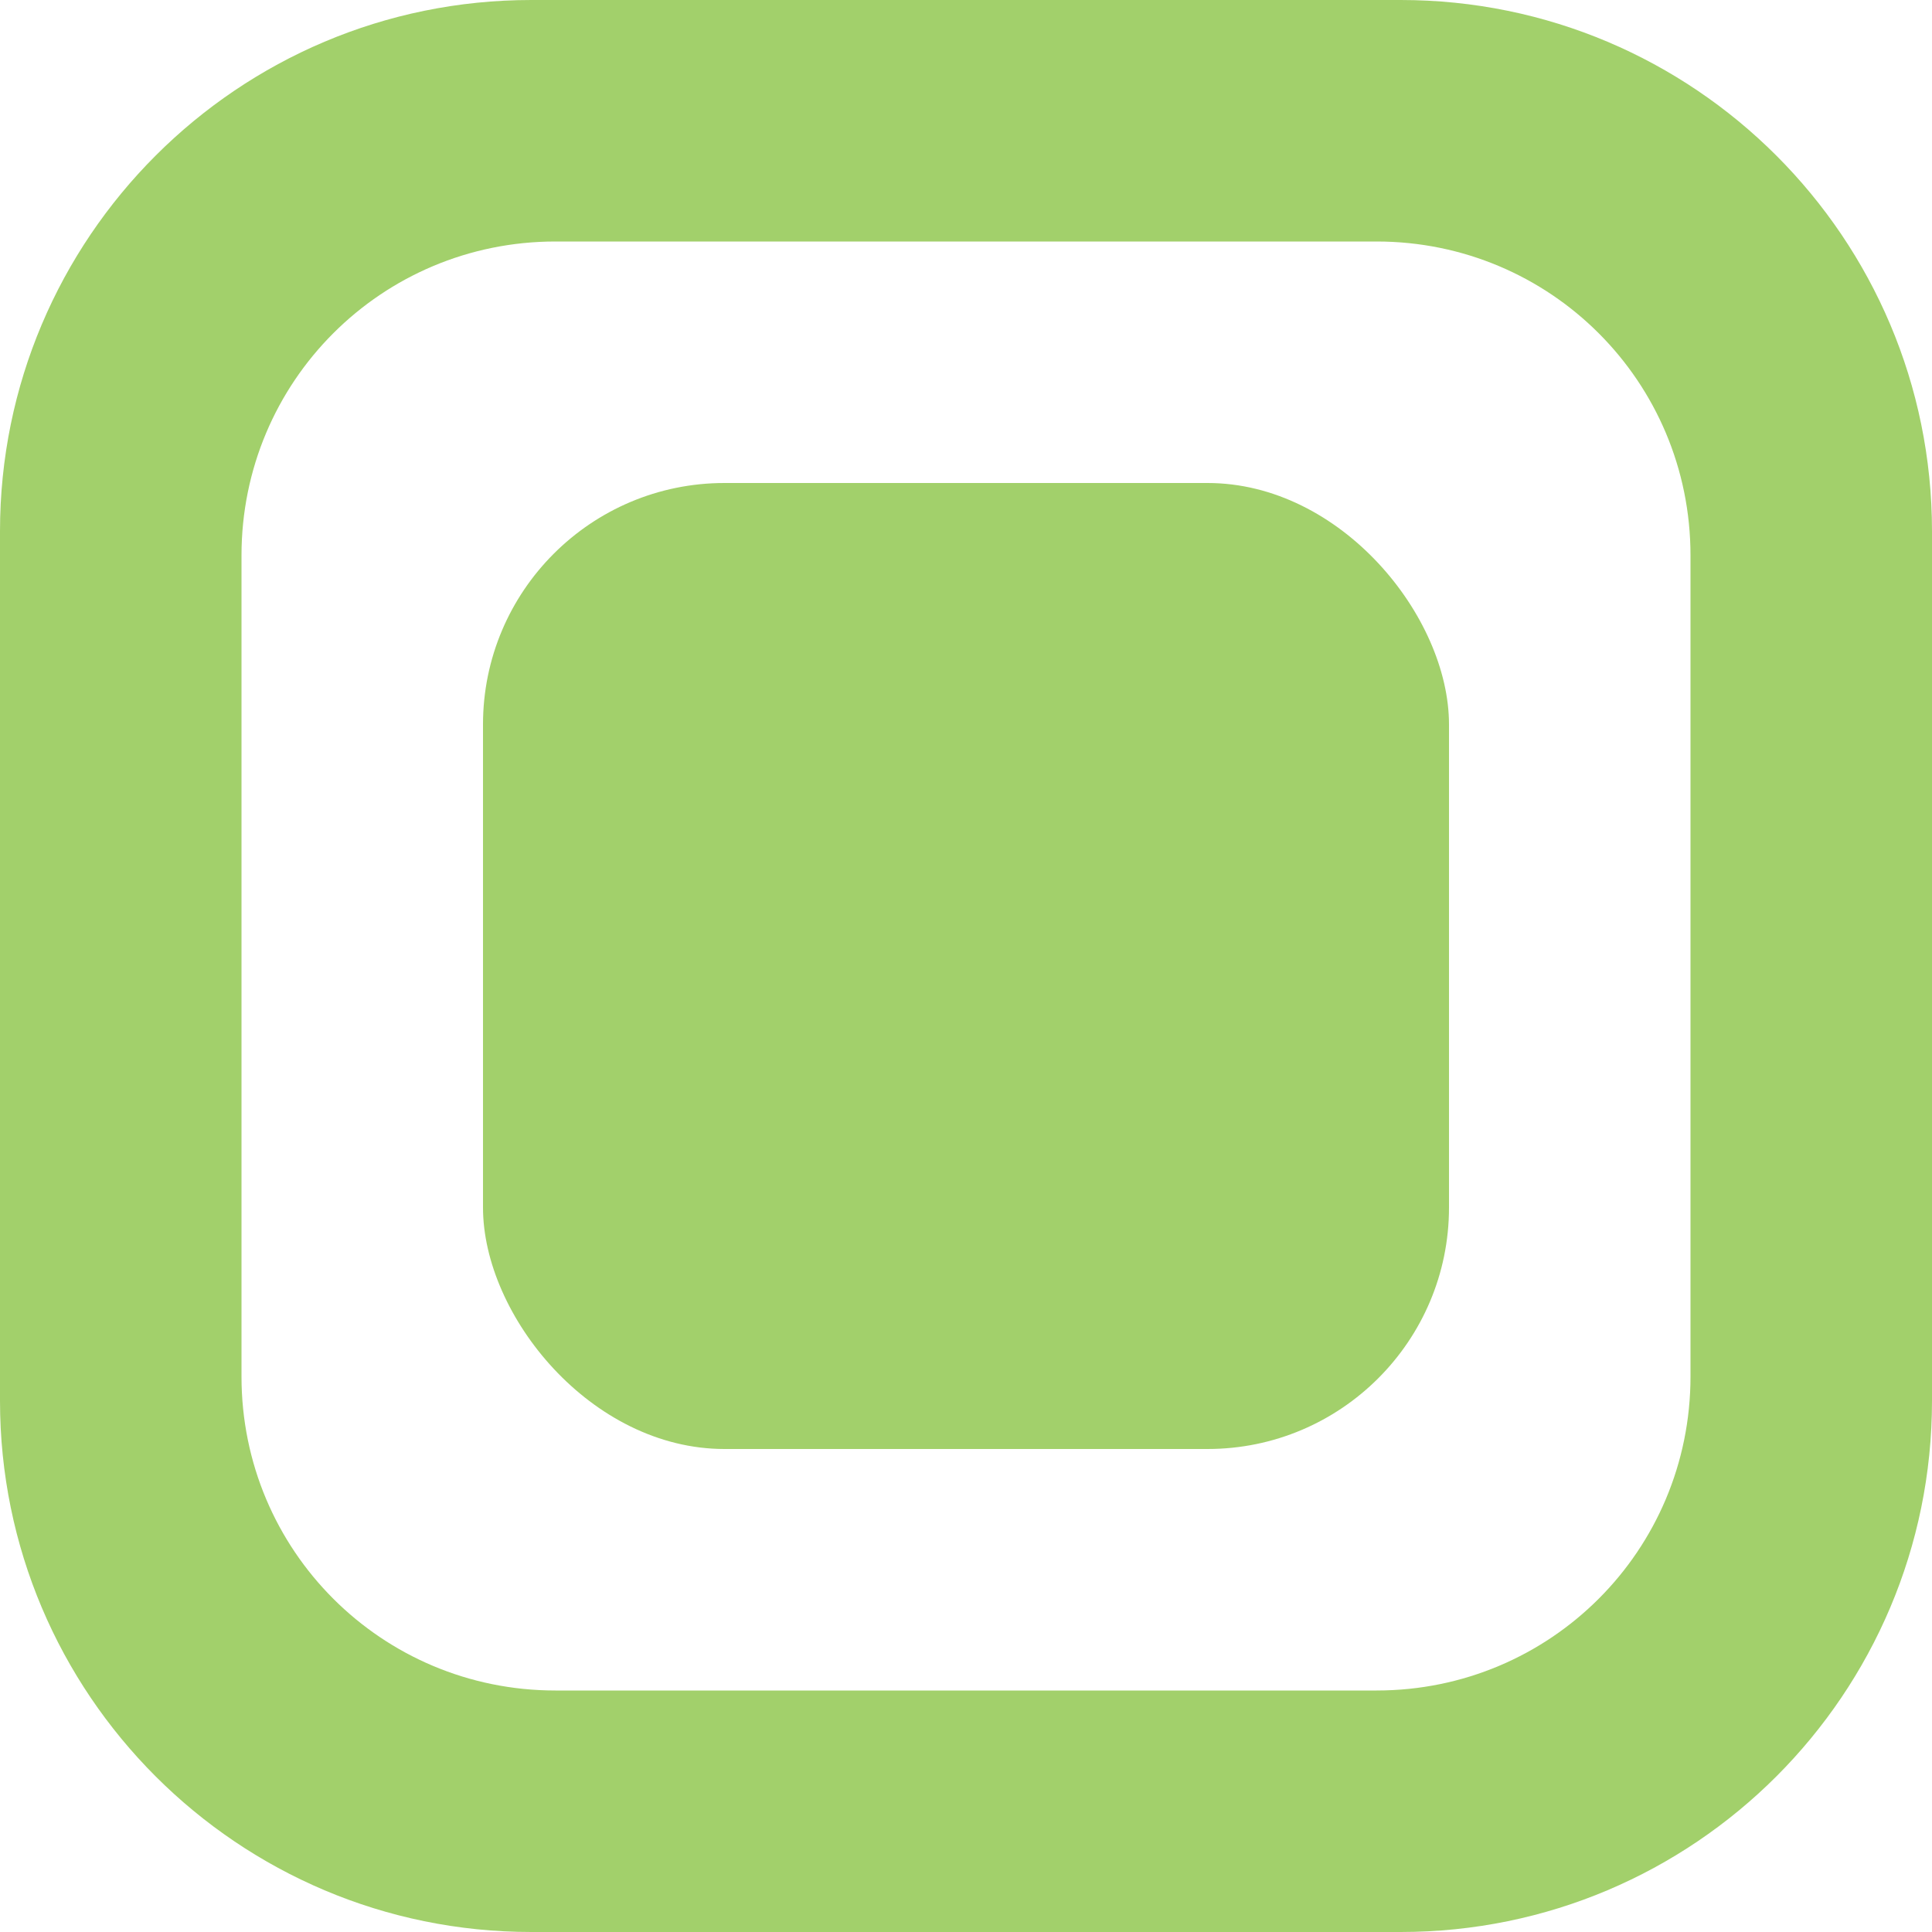
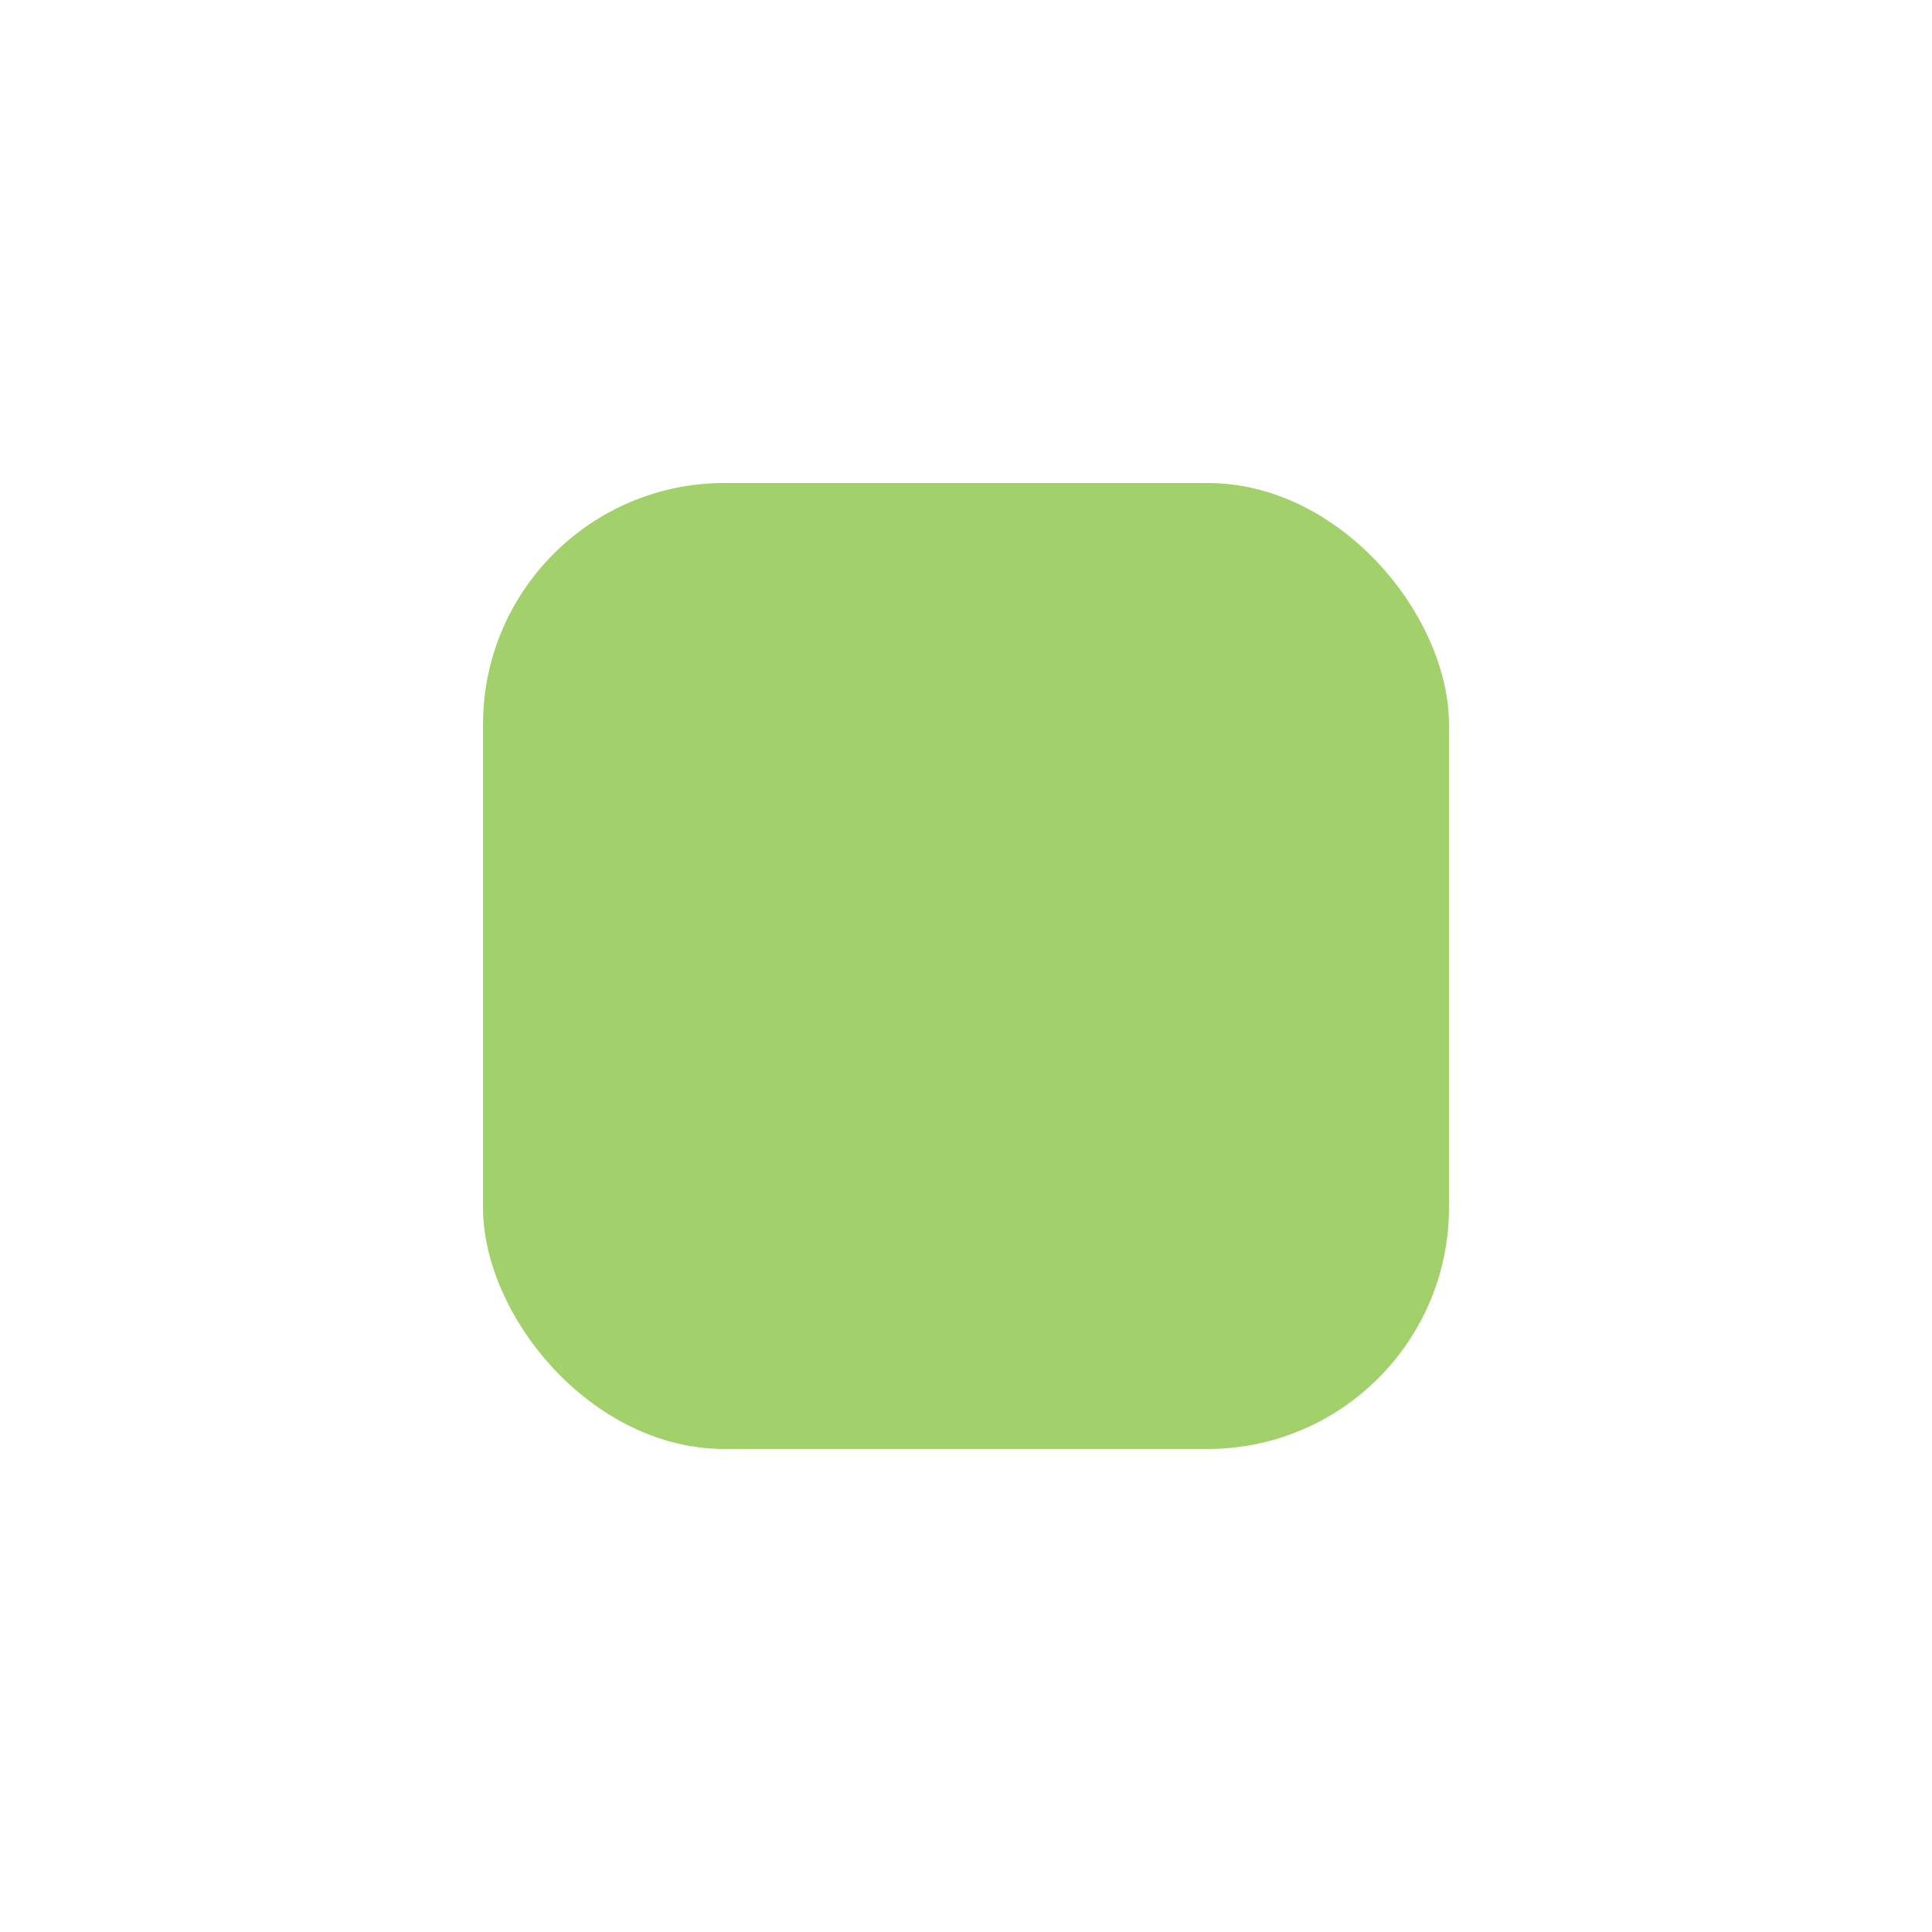
<svg xmlns="http://www.w3.org/2000/svg" id="Design" viewBox="0 0 16 16">
  <defs>
    <style>
      .cls-1 {
        fill: #a2d06b;
      }
    </style>
  </defs>
-   <path class="cls-1" d="M11.6,16h-7.2c-2.43,0-4.4-1.97-4.4-4.4v-7.2C0,1.97,1.97,0,4.4,0h7.2C14.03,0,16,1.97,16,4.4v7.2c0,2.43-1.97,4.4-4.4,4.4ZM2,4.6v6.8c0,1.44,1.16,2.6,2.6,2.6h6.8c1.44,0,2.6-1.16,2.6-2.6v-6.8c0-1.44-1.16-2.6-2.6-2.6h-6.8c-1.44,0-2.6,1.16-2.6,2.6Z" />
  <rect class="cls-1" x="4" y="4" width="8" height="8" rx="2" ry="2" />
</svg>